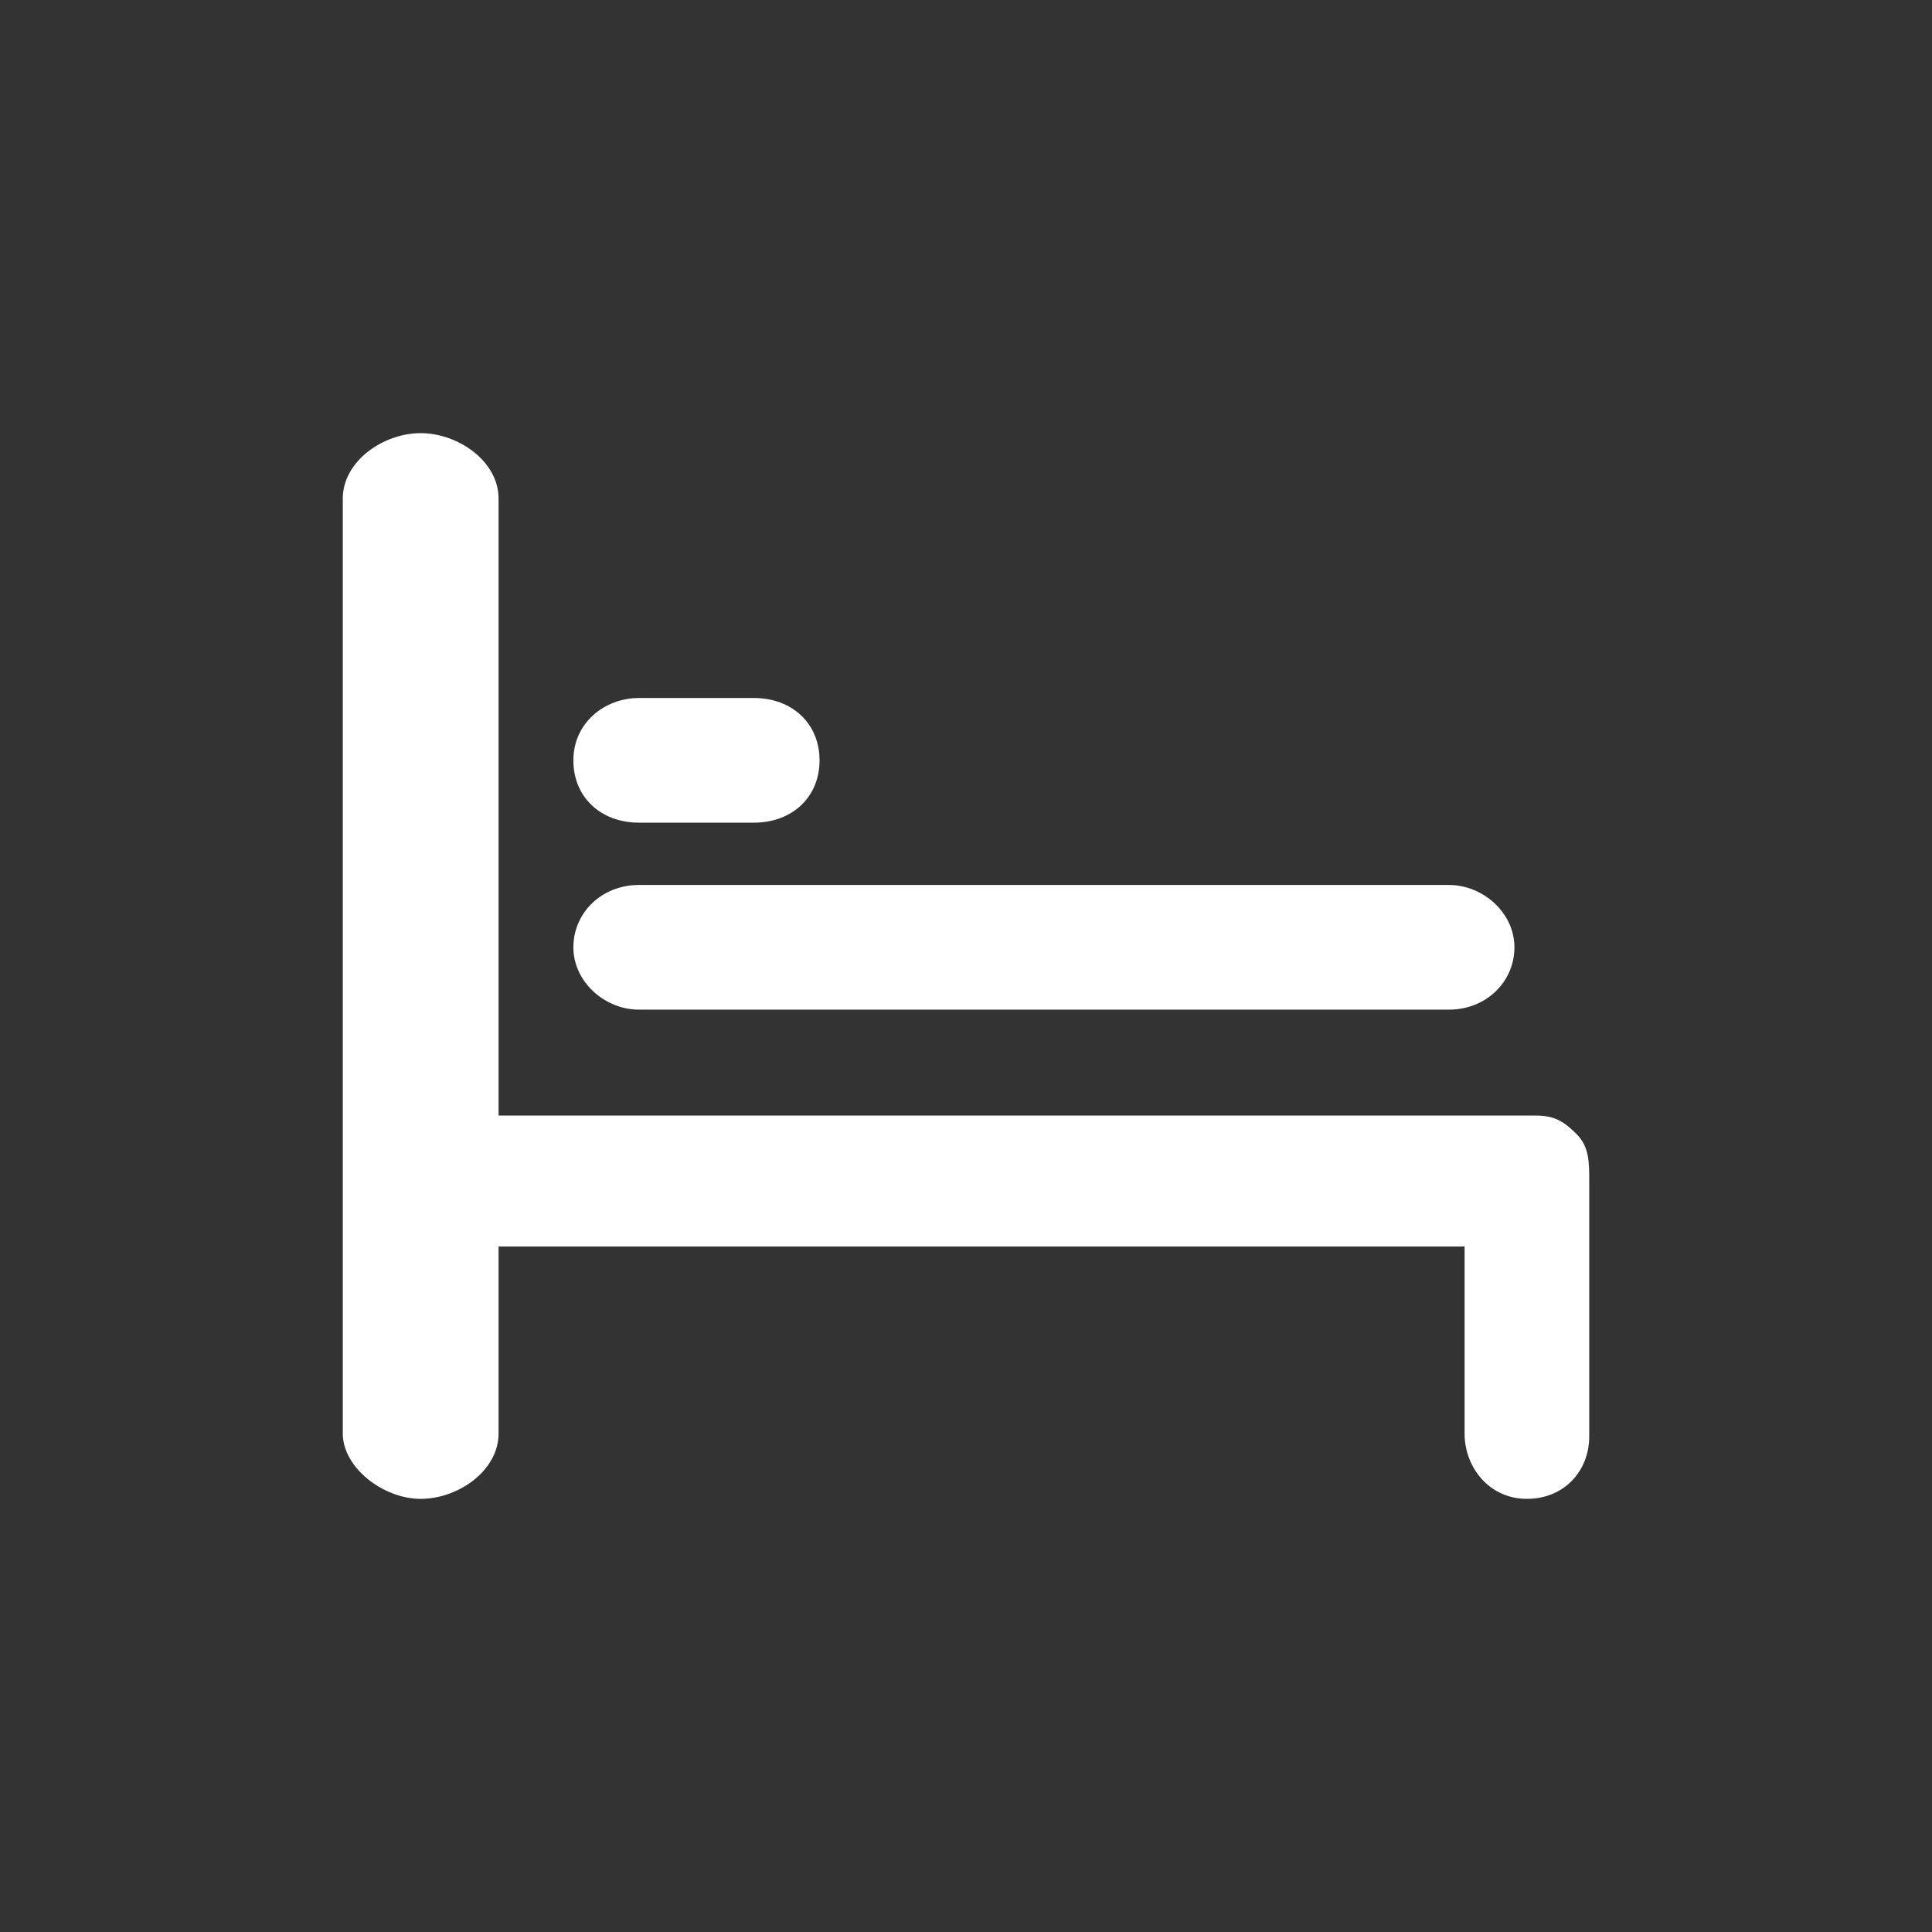
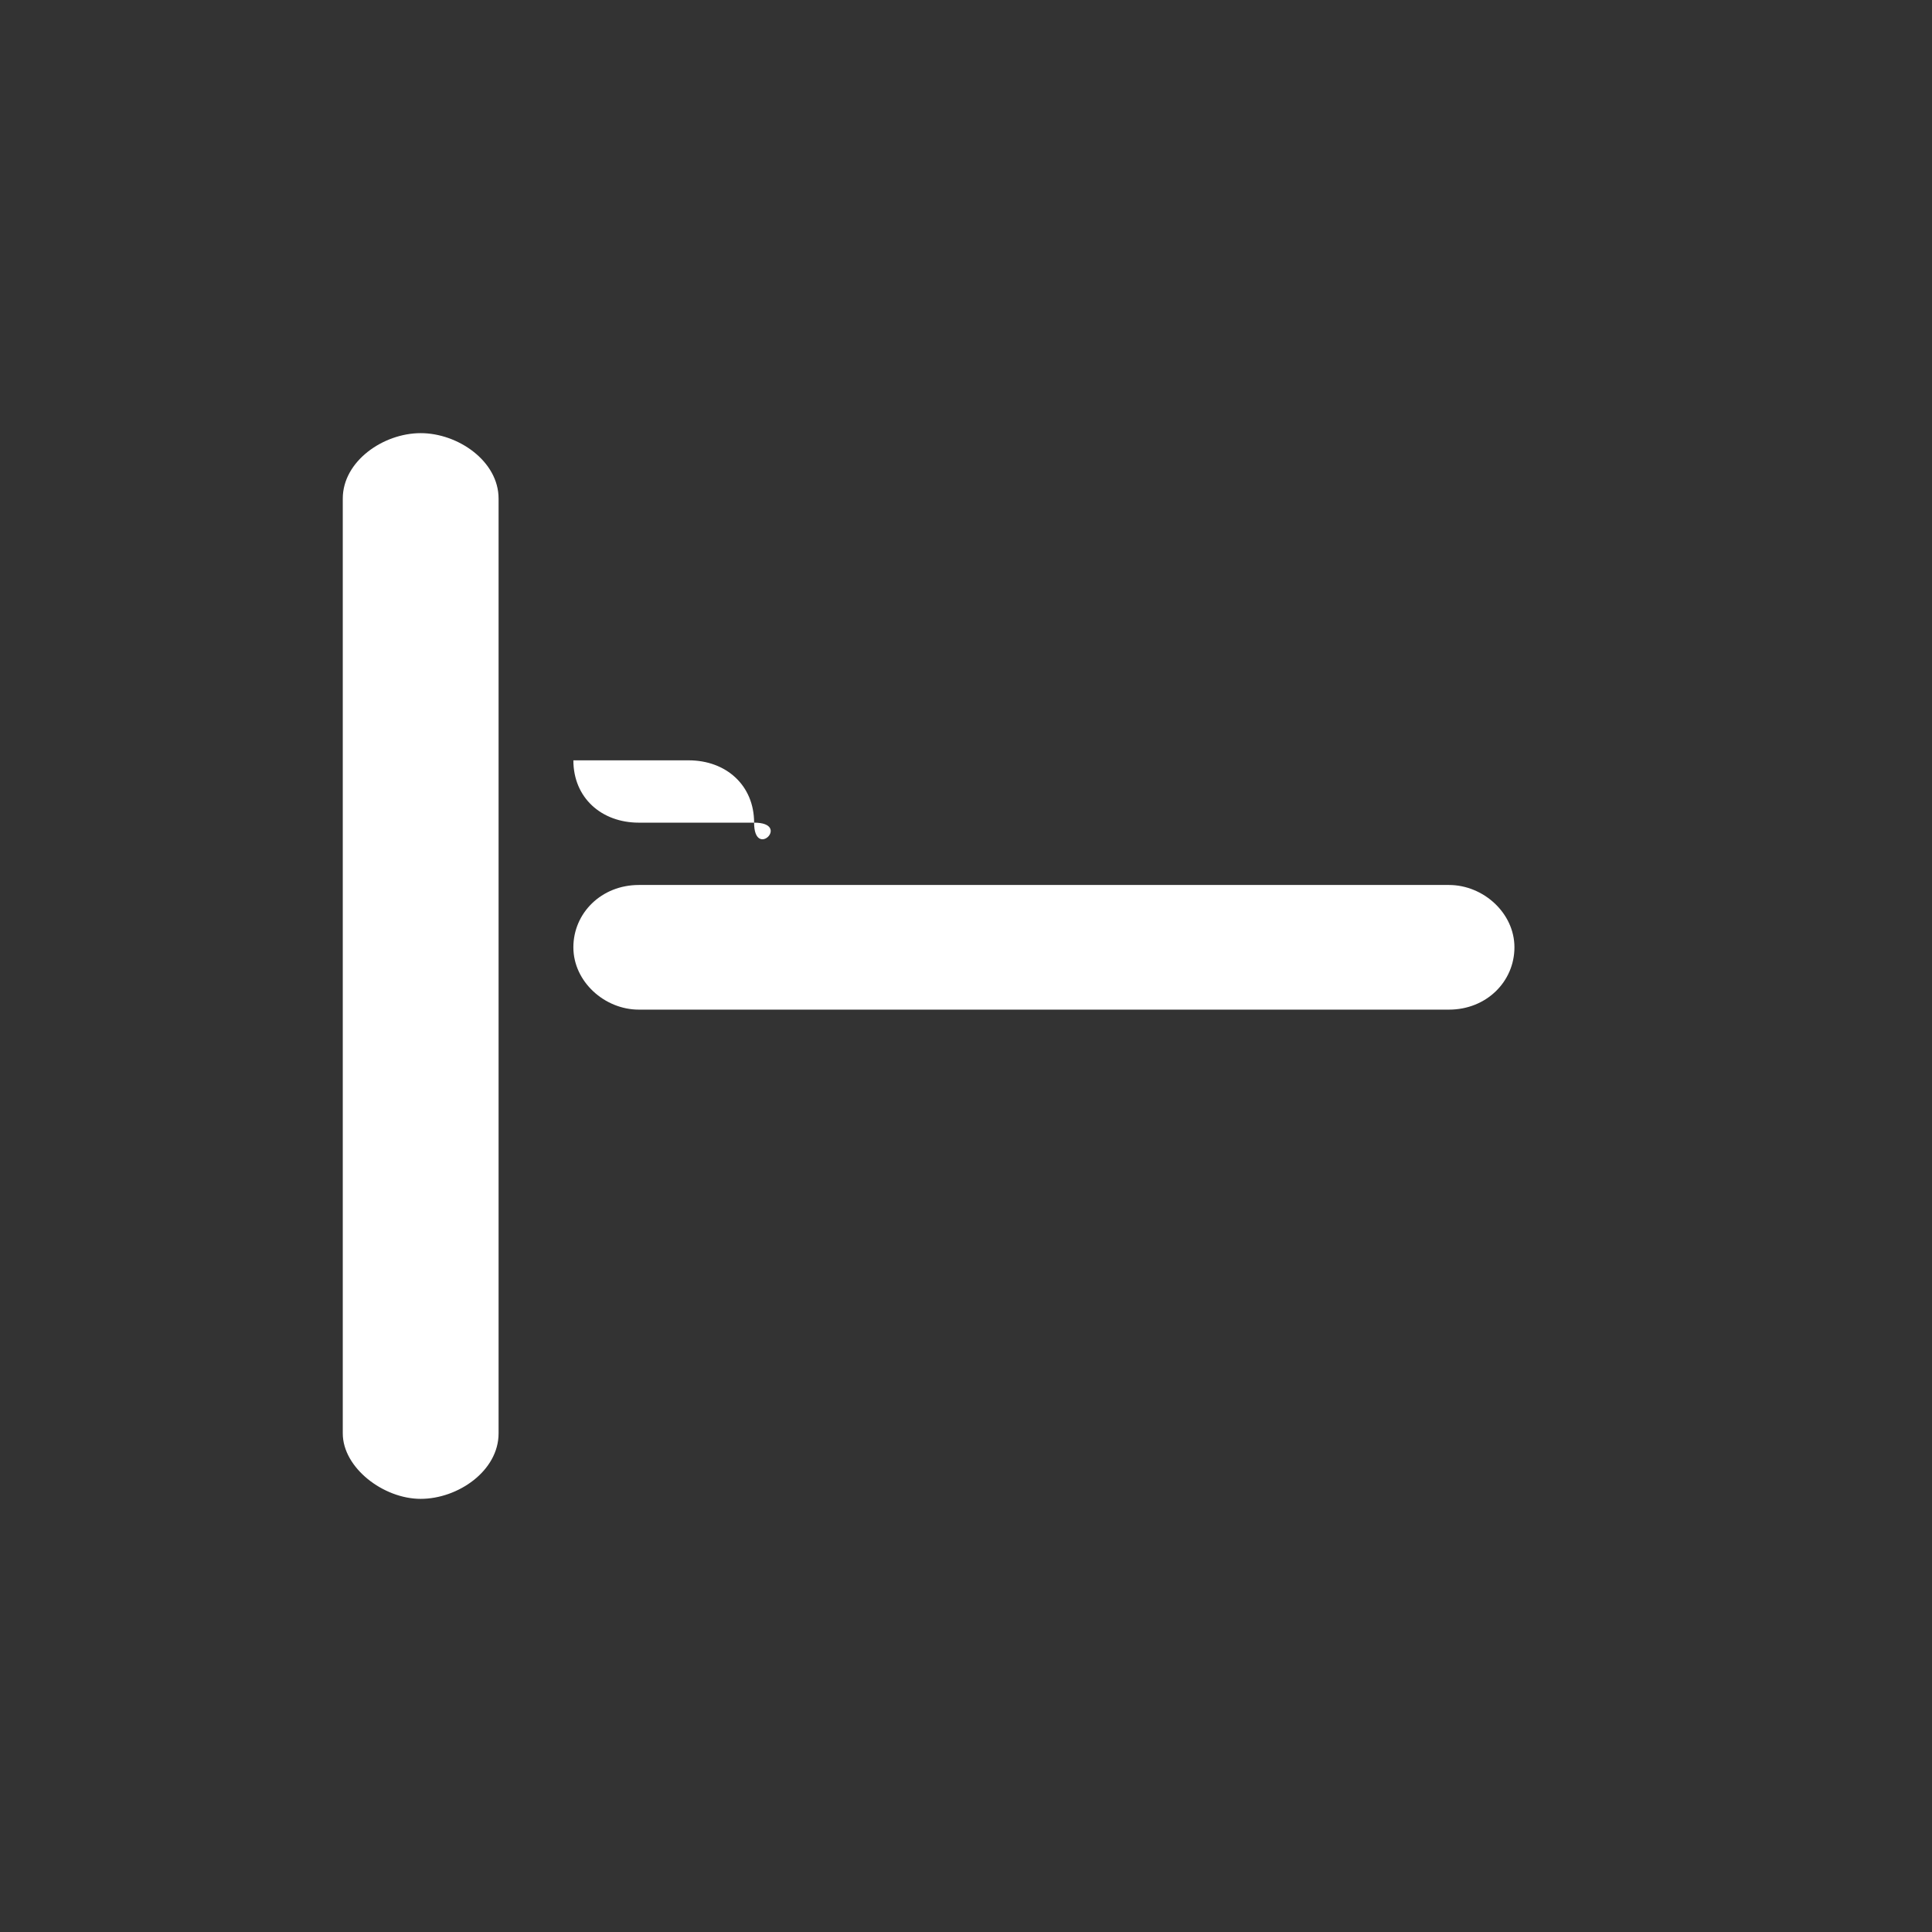
<svg xmlns="http://www.w3.org/2000/svg" version="1.1" id="Layer_1" x="0px" y="0px" width="62px" height="62px" viewBox="-11 -13.5 62 62" enable-background="new -11 -13.5 62 62" xml:space="preserve">
  <rect x="-11" y="-13.5" width="62" height="62" fill="#333333" stroke="none" />
  <path id="Fill-3" fill="#FFFFFF" d="M2.5,34.6c-1.2,0-2.5-1-2.5-2.1v-30c0-1.2,1.3-2.1,2.5-2.1S5,1.3,5,2.5v30  C5,33.7,3.7,34.6,2.5,34.6" />
-   <path id="Fill-5" fill="#FFFFFF" d="M38,34.6c-1.2,0-2-1-2-2.1v-6l-31.6,0c-1.2,0-2.1-1-2.1-2.1c0-1.2,1-2.1,2.2-2.1l33.8,0  c0.6,0,0.9,0.2,1.3,0.6c0.4,0.4,0.4,0.9,0.4,1.5v8.2C40,33.7,39.2,34.6,38,34.6" />
  <path id="Fill-7" fill="#FFFFFF" d="M35.5,18.9h-26c-1.1,0-2.1-0.9-2.1-2s0.9-2,2.1-2h26c1.1,0,2.1,0.9,2.1,2S36.7,18.9,35.5,18.9" />
-   <path id="Fill-9" fill="#FFFFFF" d="M13.2,12.9H9.5c-1.2,0-2.1-0.8-2.1-2s1-2,2.1-2h3.7c1.2,0,2.1,0.8,2.1,2S14.4,12.9,13.2,12.9" />
+   <path id="Fill-9" fill="#FFFFFF" d="M13.2,12.9H9.5c-1.2,0-2.1-0.8-2.1-2h3.7c1.2,0,2.1,0.8,2.1,2S14.4,12.9,13.2,12.9" />
</svg>